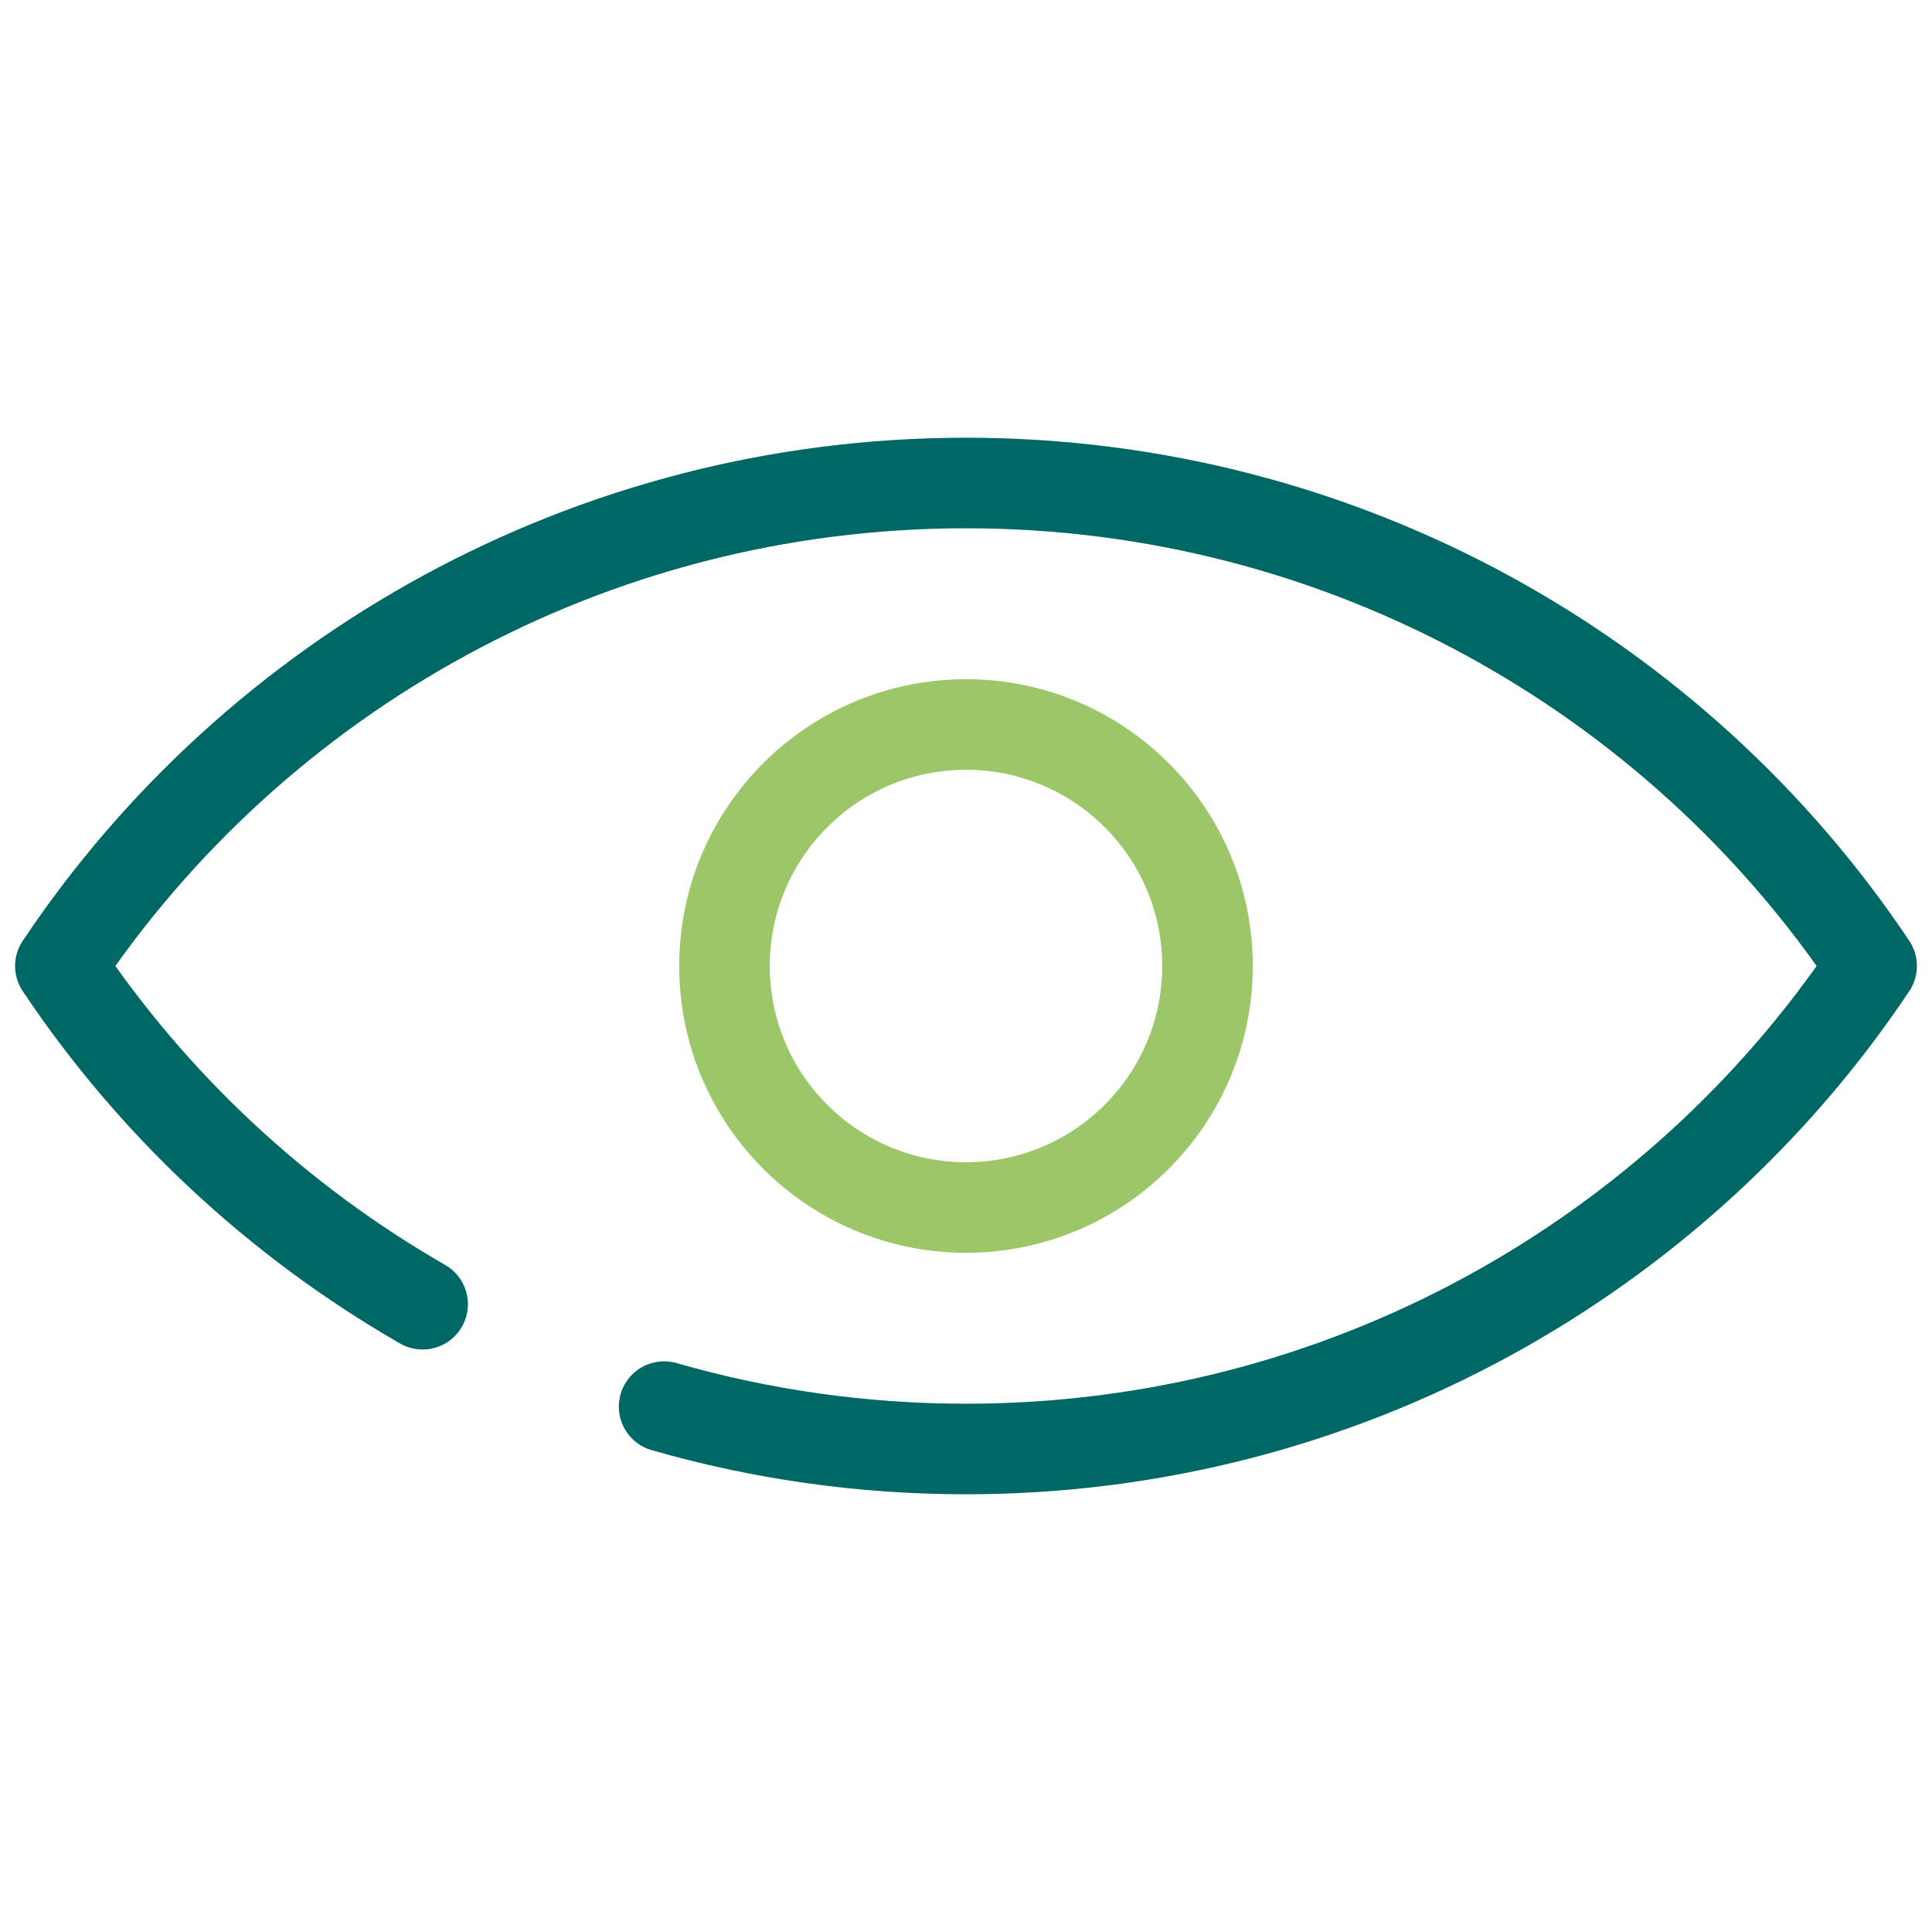
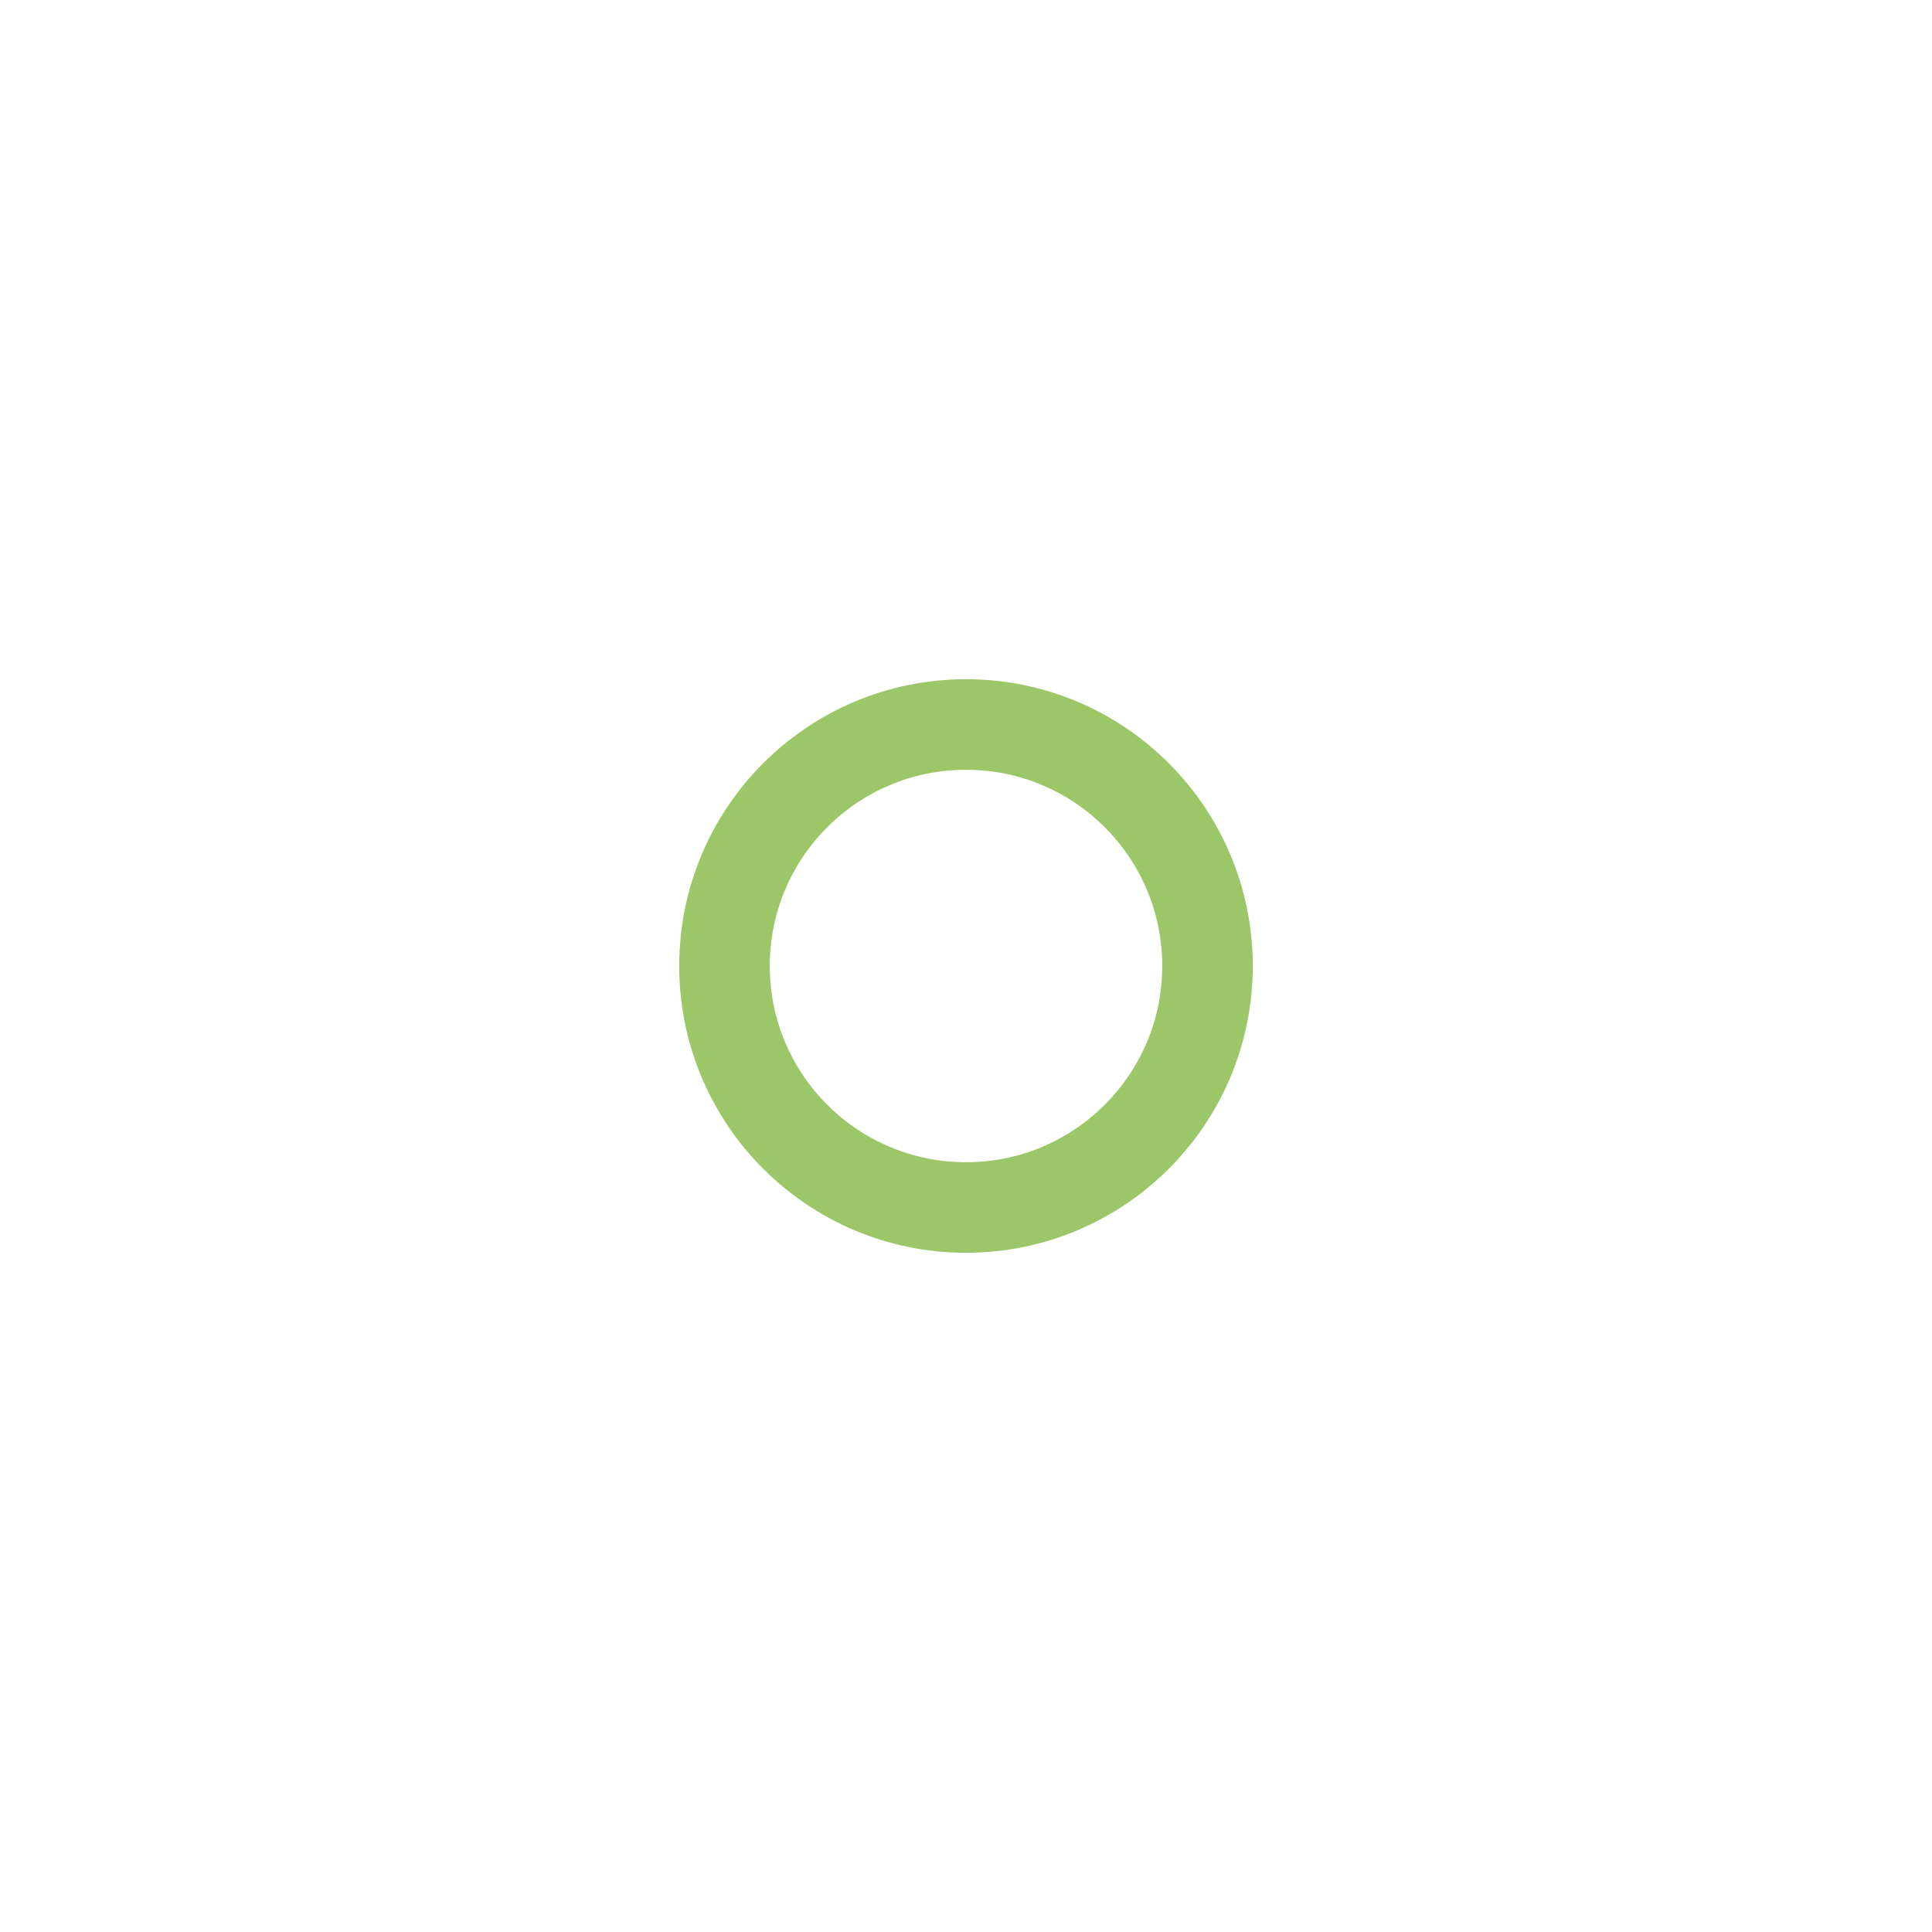
<svg xmlns="http://www.w3.org/2000/svg" id="Vision" viewBox="0 0 32 32">
  <defs>
    <style>.cls-1{stroke:#006864;}.cls-1,.cls-2{fill:none;stroke-linecap:round;stroke-linejoin:round;stroke-width:1.5px;}.cls-2{stroke:#9bc769;}</style>
  </defs>
-   <path class="cls-1" d="M7,21.602c-2.409-1.385-4.467-3.308-6-5.602,3.22-4.82,8.76-8,15-8s11.78,3.18,15,8c-3.22,4.82-8.76,8-15,8-1.732,0-3.41-.245-5-.702" />
  <circle class="cls-2" cx="16" cy="16" r="4" />
  <rect class="cls-2" x="16" y="16" width="0" height="0" transform="translate(-6.627 16) rotate(-45)" />
</svg>